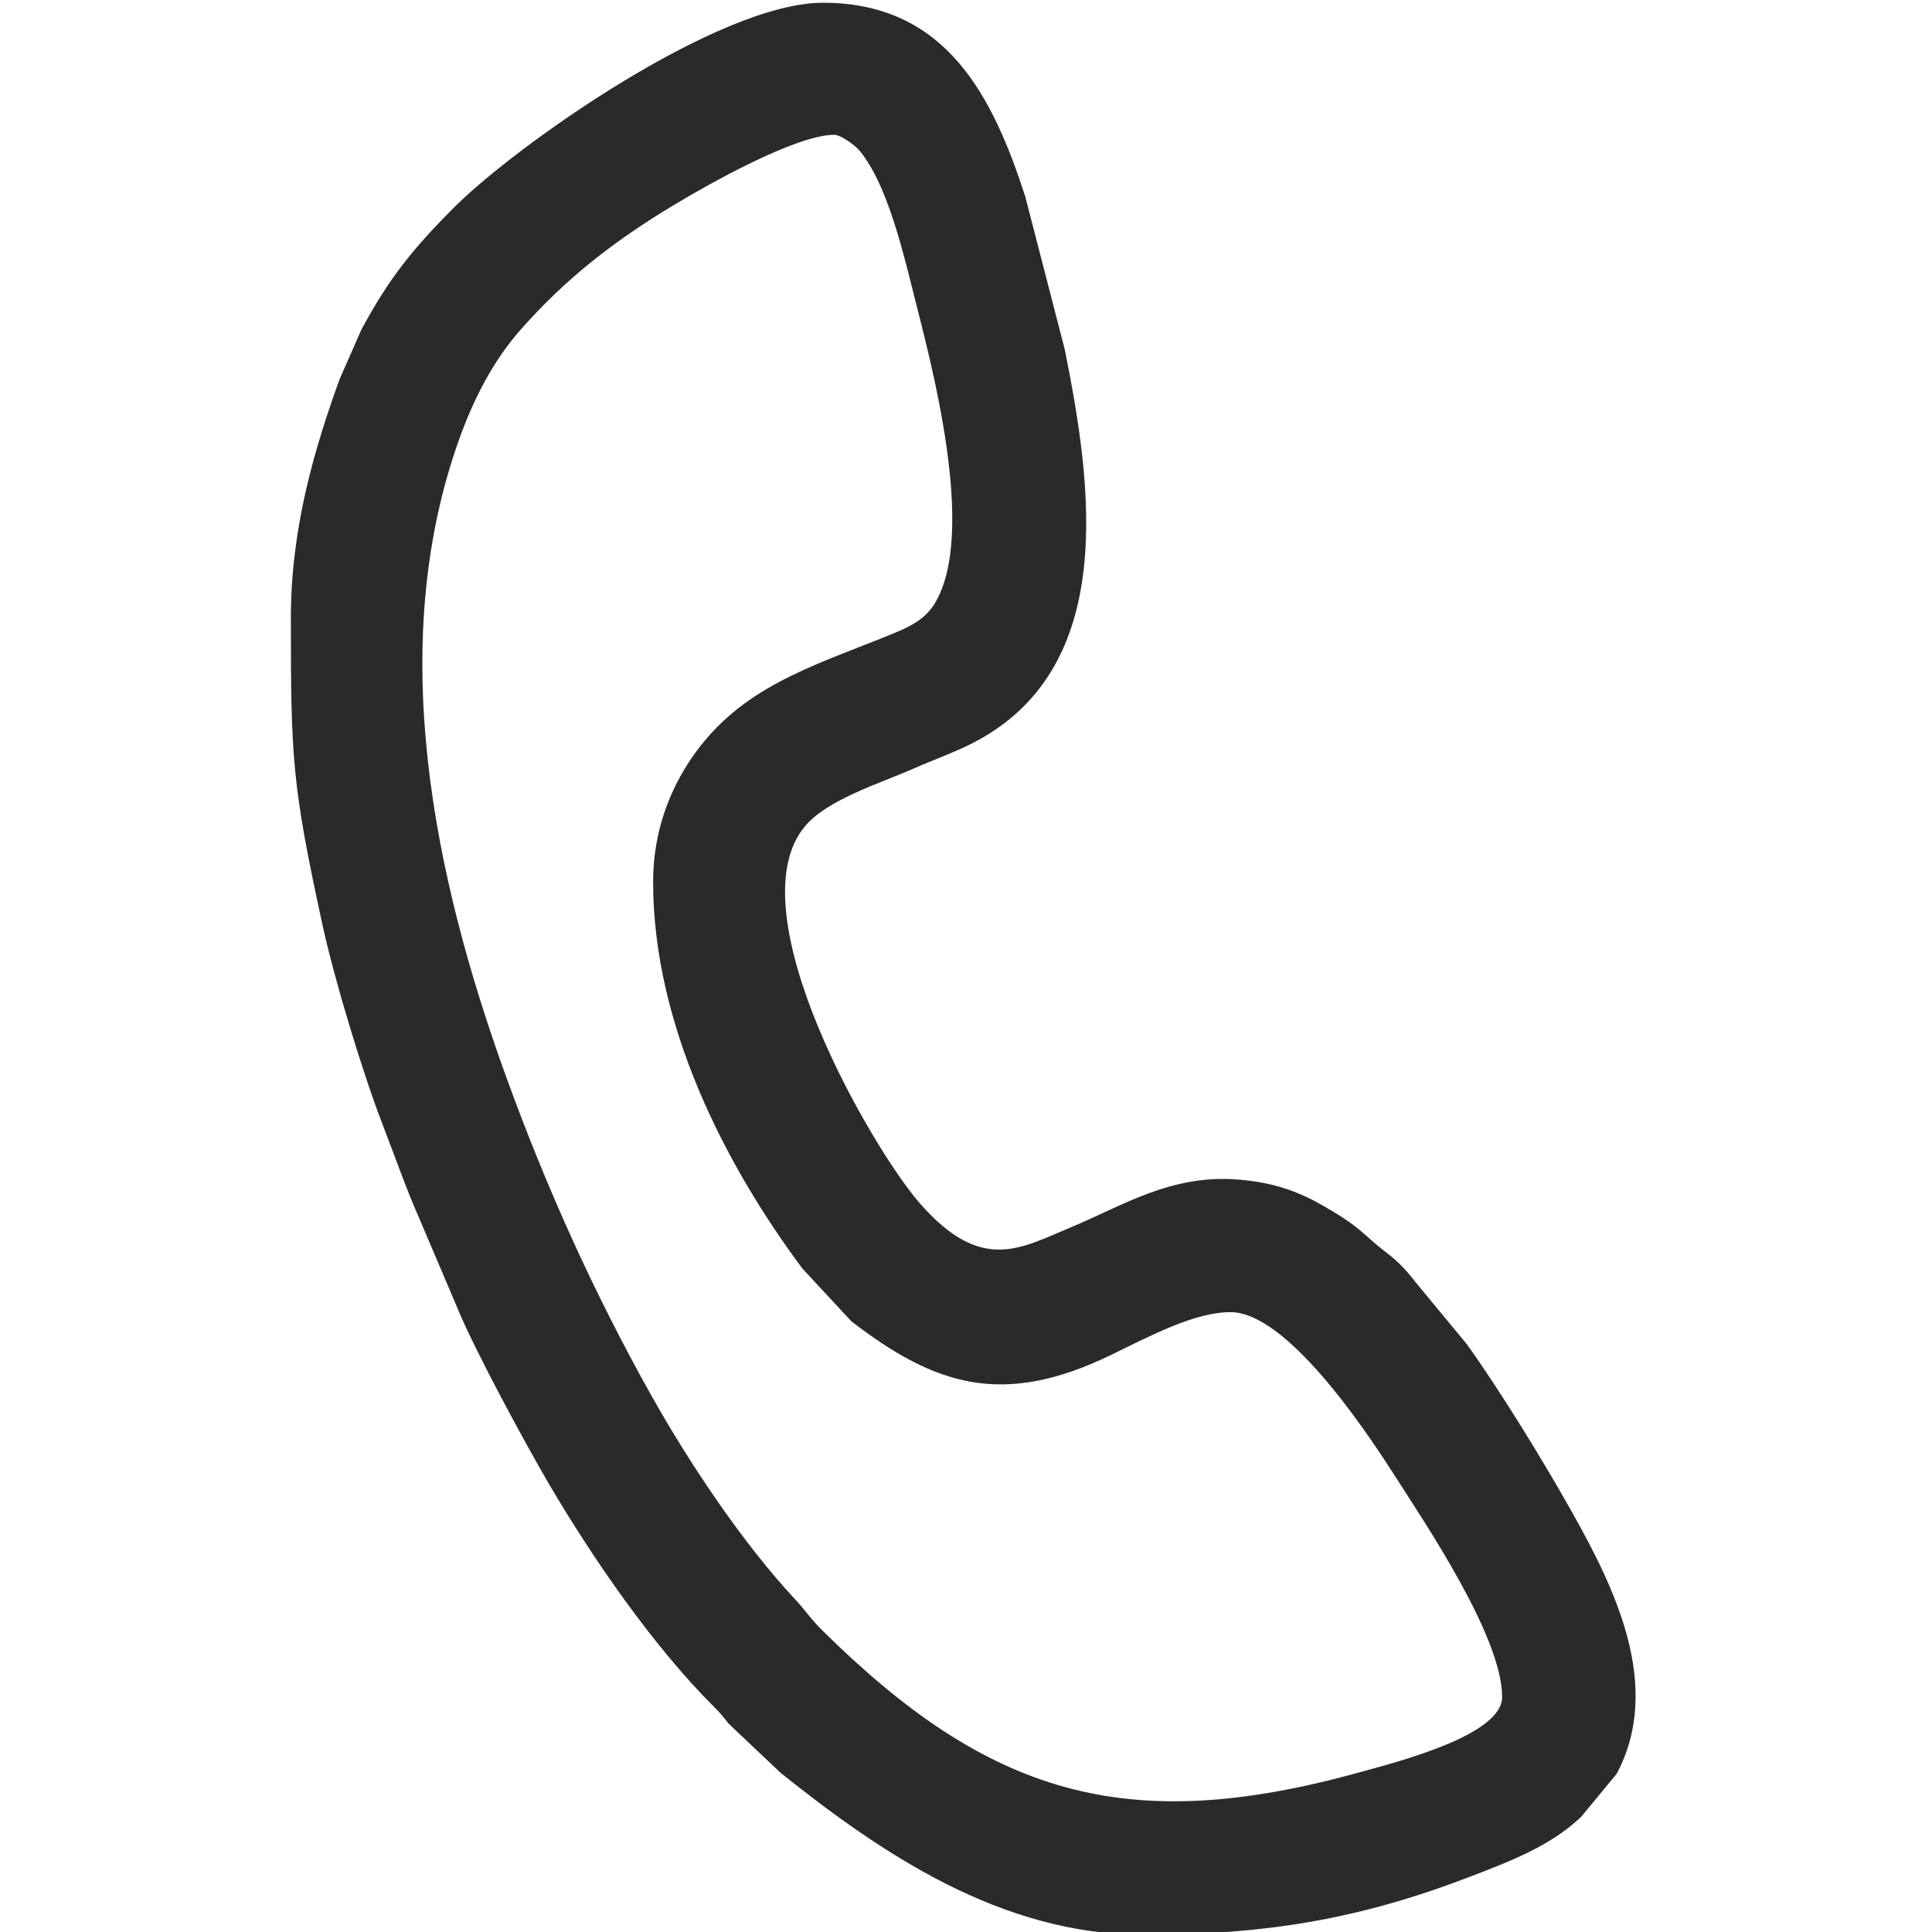
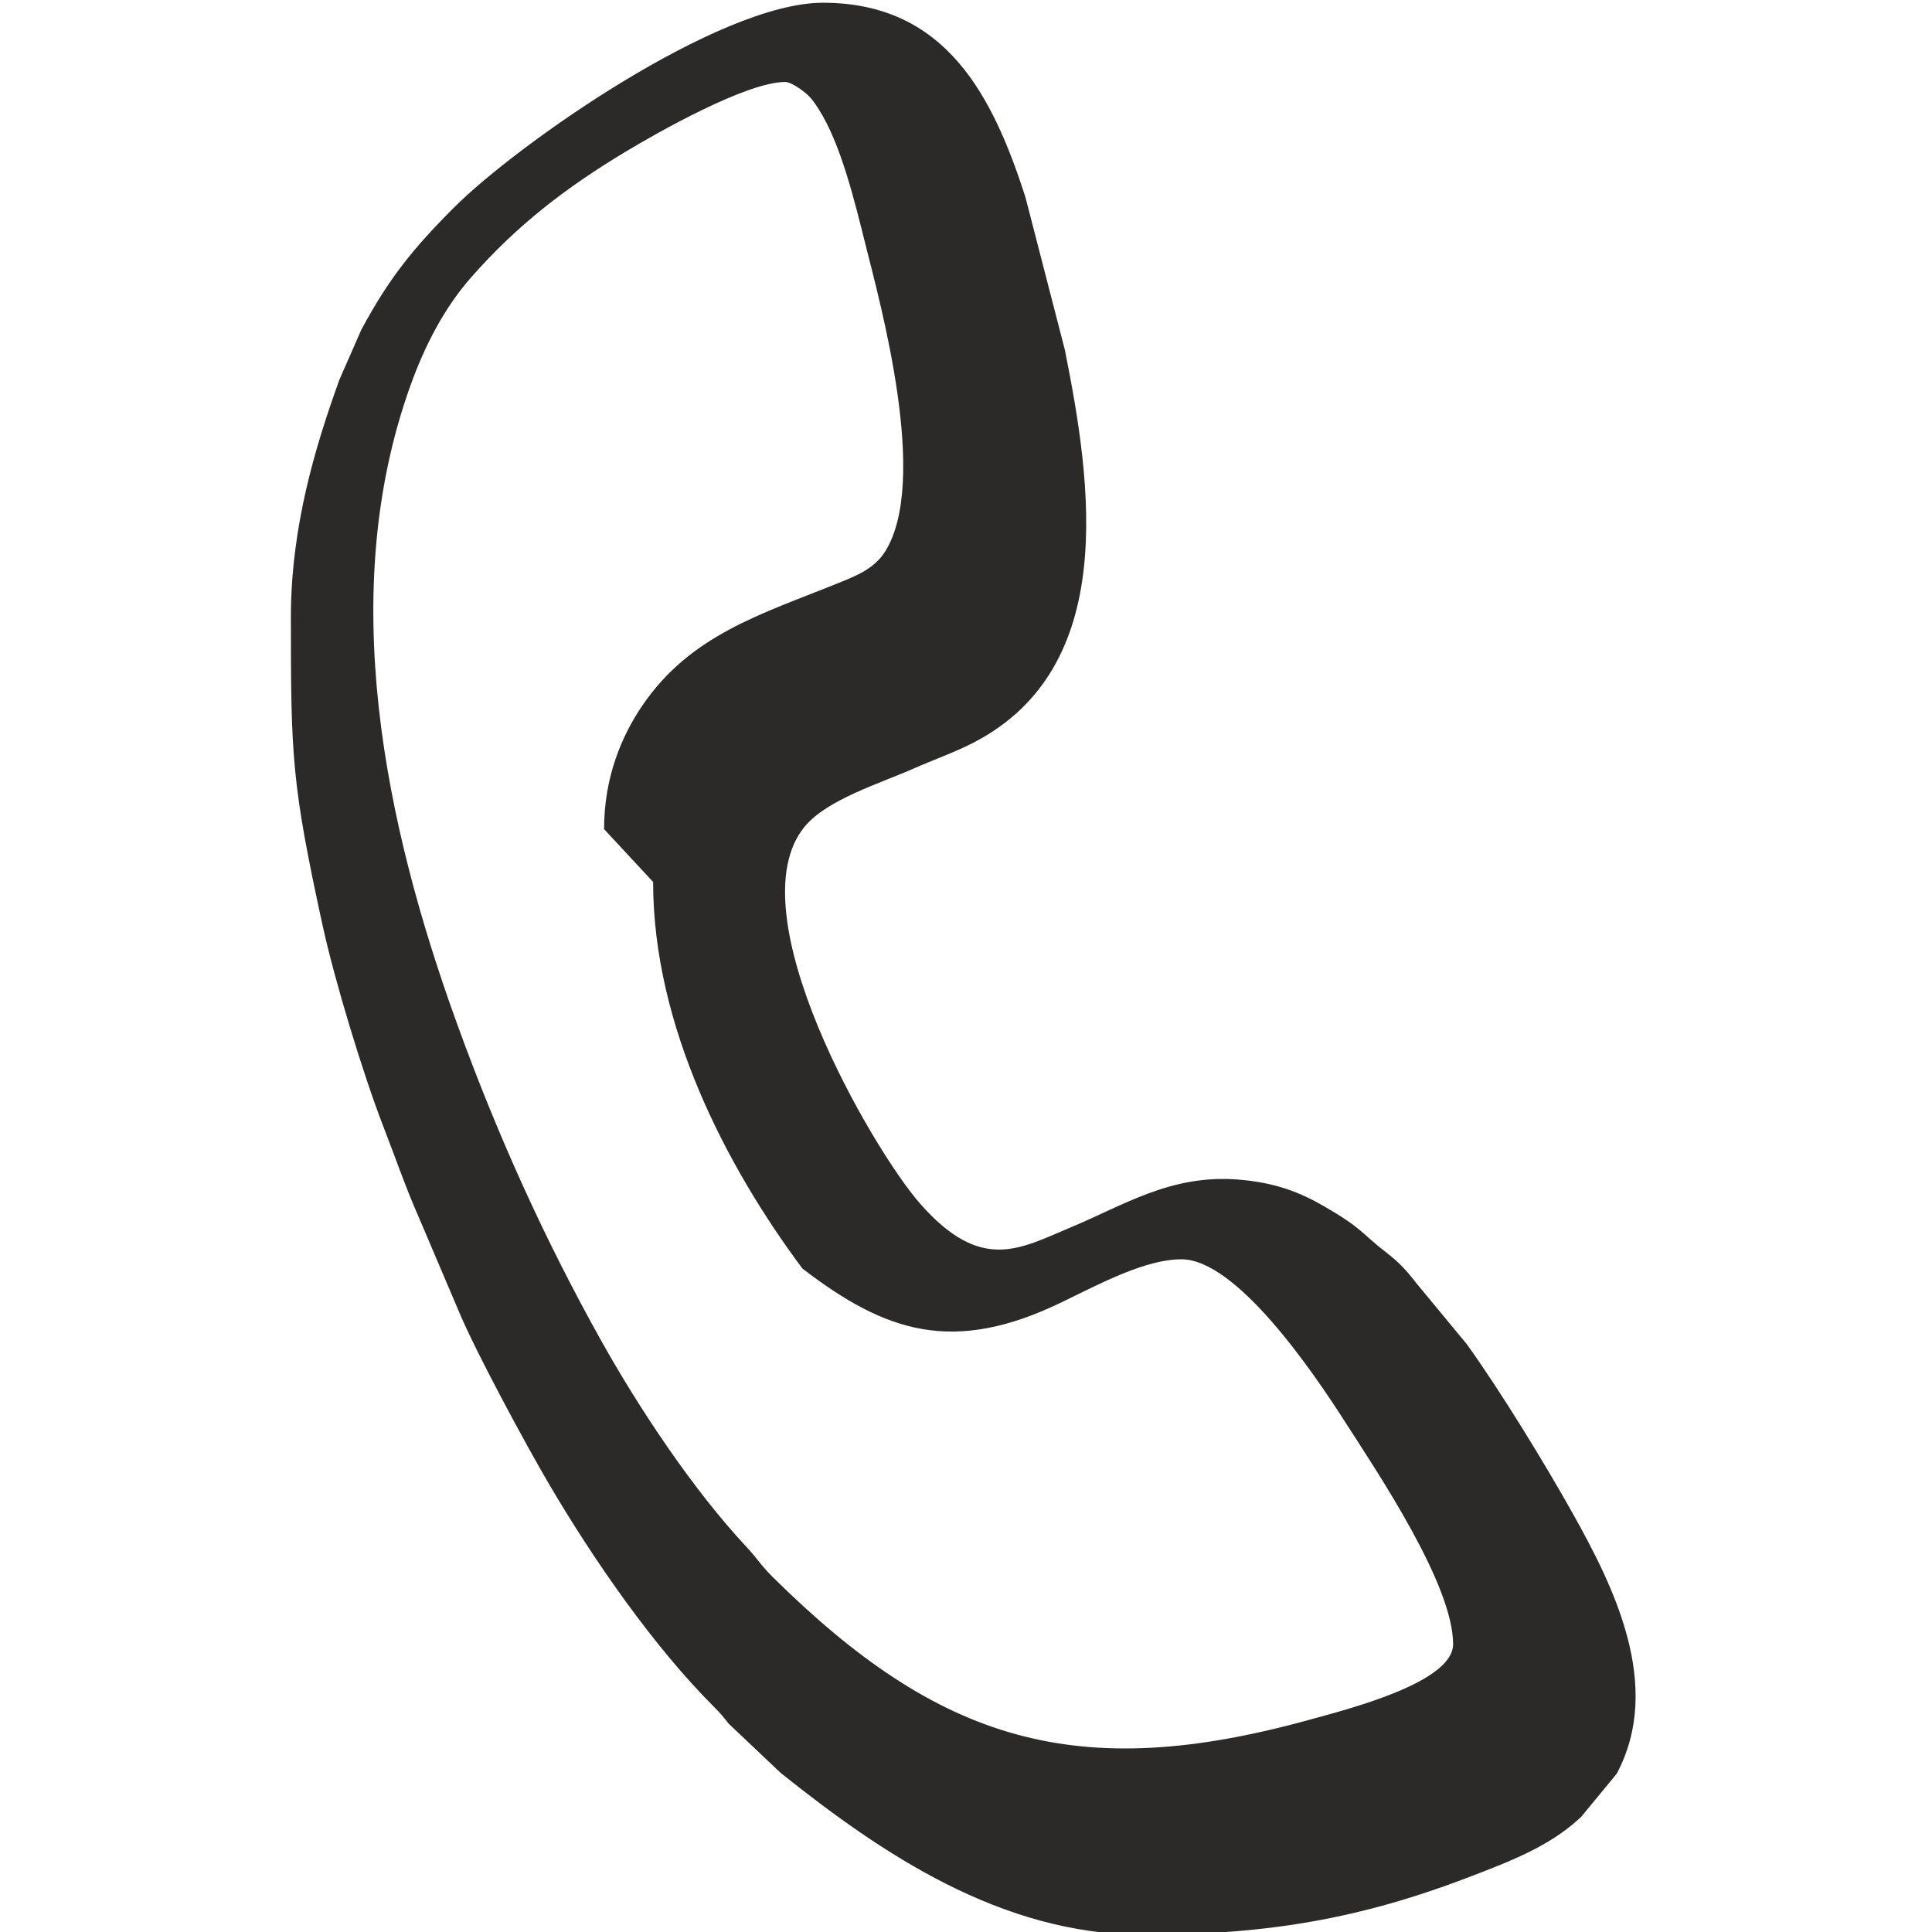
<svg xmlns="http://www.w3.org/2000/svg" xml:space="preserve" width="43.057mm" height="43.057mm" version="1.1" style="shape-rendering:geometricPrecision; text-rendering:geometricPrecision; image-rendering:optimizeQuality; fill-rule:evenodd; clip-rule:evenodd" viewBox="0 0 4305.72 4305.72">
  <defs>
    <style type="text/css"> .fil1 {fill:none} .fil0 {fill:#2B2A29} </style>
  </defs>
  <g id="Слой_x0020_1">
-     <path class="fil0" d="M1455.56 1965.58c0,321.32 163.54,634.55 332.68,861.51l109.29 117.76c185.49,142.41 336.05,192.56 578.51,74.84 87.1,-42.29 186.41,-95.41 266.21,-95.41 123.61,0 294.91,253.49 363.23,360 73.79,115.06 242.26,364.55 242.26,497.8 0,86.21 -238.3,145.73 -319.53,168.21 -519.6,143.8 -825.59,49.04 -1196.35,-317.45 -26.36,-26.07 -35.39,-42.39 -58.76,-67.39 -118.01,-126.11 -238.73,-307.42 -323.35,-458.75 -124.82,-223.2 -231.46,-457.26 -323.23,-711.16 -159.8,-442.14 -267.67,-957.66 -103.01,-1417.06 32.03,-89.37 75.01,-173.45 135.83,-242.6 101.26,-115.16 208.87,-198.52 343.01,-279.31 69.71,-42 269.88,-156.11 356.88,-156.11 12.34,0 34.84,15.98 43.86,23.42 14.23,11.77 20.6,21.41 30.49,36.78 49.62,77.12 80.86,207.36 103.95,299.72 33.66,134.62 143.37,529.6 44.23,686.76 -24.52,38.87 -65.3,54.29 -105.87,70.73 -169.28,68.54 -326.99,114.13 -434.67,271.75 -47.33,69.3 -85.66,161.7 -85.66,275.96zm-807.32 -588.68c0,310.87 2.12,370.76 70.82,686.04 26.51,121.66 89.75,330.01 134.56,445.72 28.36,73.23 50.62,138.4 80.33,205.6l87.86 206.48c37.01,89.6 150.08,298.74 201.84,386.84 97.66,166.25 232.42,361.79 368.7,497.49 15.97,15.92 18.83,20.4 31.24,36.04l116.65 110.41c224.11,178.91 490.36,360.36 808.59,360.36 276.05,0 483.51,-35.78 728.12,-129.66 92.41,-35.47 175.08,-67.59 241.69,-128.33 1.3,-1.17 3.19,-2.78 4.47,-3.95l79.84 -96.76c105.03,-196.72 -8.07,-419.74 -98.01,-580.59 -61.27,-109.57 -161.38,-273.49 -236.41,-377.5l-114.21 -138.09c-18.59,-24.34 -35.98,-43.3 -62.42,-63.73 -60.27,-46.58 -53.66,-54.24 -139.68,-104.19 -55.21,-32.07 -110.32,-53.66 -192.68,-60.28 -150.34,-12.07 -256.23,57.96 -374.06,106.91 -111.57,46.36 -198.09,102.46 -334.88,-53.26 -105.99,-120.69 -415.22,-651.14 -256.61,-840.98 49.98,-59.84 167.41,-95.58 241.62,-128.41 43.94,-19.42 93.16,-36.76 134.95,-58.48 322.75,-167.77 262.82,-575.12 202.46,-875.56l-88.04 -340.85c-72,-222.36 -175.65,-432.05 -450.97,-432.05 -232.45,0 -682.59,316.75 -822.05,456.23 -91.7,91.72 -145.09,157.95 -206.74,272.61l-48.73 111.05c-53.62,148.68 -108.25,327.58 -108.25,530.89z" />
-     <rect class="fil1" x="-6.14" y="6.14" width="4305.72" height="4305.72" />
+     <path class="fil0" d="M1455.56 1965.58c0,321.32 163.54,634.55 332.68,861.51c185.49,142.41 336.05,192.56 578.51,74.84 87.1,-42.29 186.41,-95.41 266.21,-95.41 123.61,0 294.91,253.49 363.23,360 73.79,115.06 242.26,364.55 242.26,497.8 0,86.21 -238.3,145.73 -319.53,168.21 -519.6,143.8 -825.59,49.04 -1196.35,-317.45 -26.36,-26.07 -35.39,-42.39 -58.76,-67.39 -118.01,-126.11 -238.73,-307.42 -323.35,-458.75 -124.82,-223.2 -231.46,-457.26 -323.23,-711.16 -159.8,-442.14 -267.67,-957.66 -103.01,-1417.06 32.03,-89.37 75.01,-173.45 135.83,-242.6 101.26,-115.16 208.87,-198.52 343.01,-279.31 69.71,-42 269.88,-156.11 356.88,-156.11 12.34,0 34.84,15.98 43.86,23.42 14.23,11.77 20.6,21.41 30.49,36.78 49.62,77.12 80.86,207.36 103.95,299.72 33.66,134.62 143.37,529.6 44.23,686.76 -24.52,38.87 -65.3,54.29 -105.87,70.73 -169.28,68.54 -326.99,114.13 -434.67,271.75 -47.33,69.3 -85.66,161.7 -85.66,275.96zm-807.32 -588.68c0,310.87 2.12,370.76 70.82,686.04 26.51,121.66 89.75,330.01 134.56,445.72 28.36,73.23 50.62,138.4 80.33,205.6l87.86 206.48c37.01,89.6 150.08,298.74 201.84,386.84 97.66,166.25 232.42,361.79 368.7,497.49 15.97,15.92 18.83,20.4 31.24,36.04l116.65 110.41c224.11,178.91 490.36,360.36 808.59,360.36 276.05,0 483.51,-35.78 728.12,-129.66 92.41,-35.47 175.08,-67.59 241.69,-128.33 1.3,-1.17 3.19,-2.78 4.47,-3.95l79.84 -96.76c105.03,-196.72 -8.07,-419.74 -98.01,-580.59 -61.27,-109.57 -161.38,-273.49 -236.41,-377.5l-114.21 -138.09c-18.59,-24.34 -35.98,-43.3 -62.42,-63.73 -60.27,-46.58 -53.66,-54.24 -139.68,-104.19 -55.21,-32.07 -110.32,-53.66 -192.68,-60.28 -150.34,-12.07 -256.23,57.96 -374.06,106.91 -111.57,46.36 -198.09,102.46 -334.88,-53.26 -105.99,-120.69 -415.22,-651.14 -256.61,-840.98 49.98,-59.84 167.41,-95.58 241.62,-128.41 43.94,-19.42 93.16,-36.76 134.95,-58.48 322.75,-167.77 262.82,-575.12 202.46,-875.56l-88.04 -340.85c-72,-222.36 -175.65,-432.05 -450.97,-432.05 -232.45,0 -682.59,316.75 -822.05,456.23 -91.7,91.72 -145.09,157.95 -206.74,272.61l-48.73 111.05c-53.62,148.68 -108.25,327.58 -108.25,530.89z" />
  </g>
</svg>